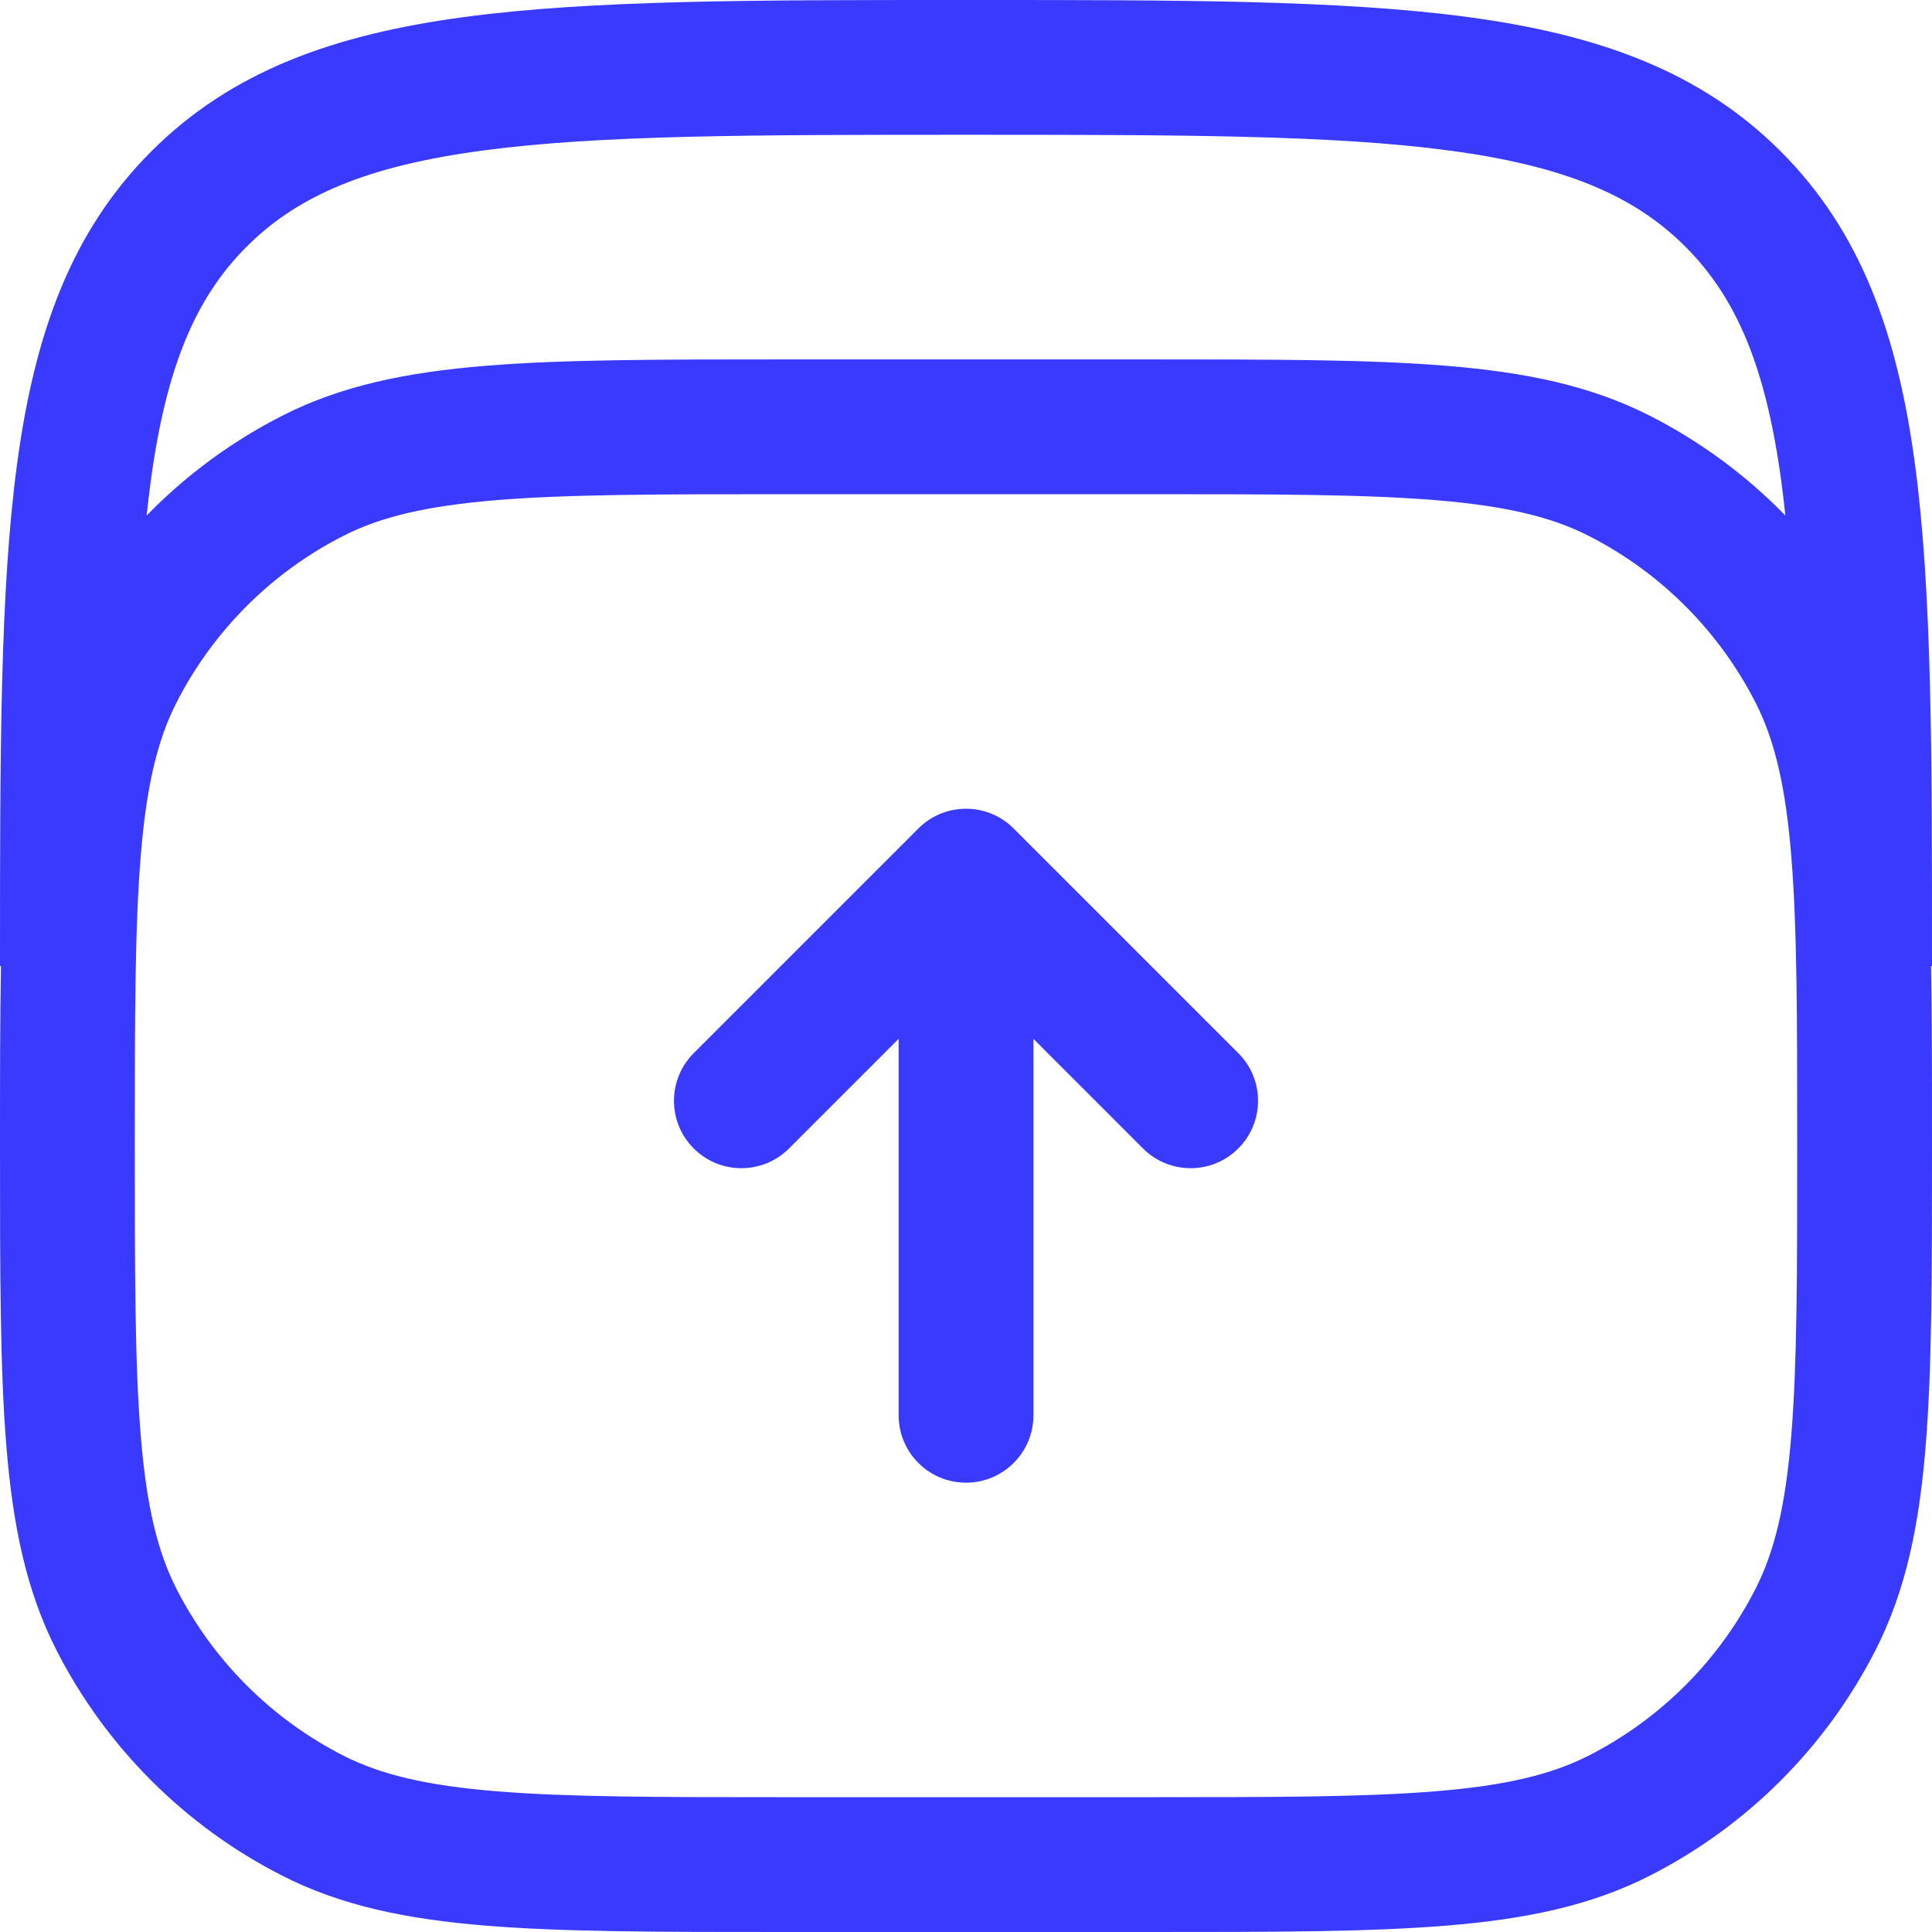
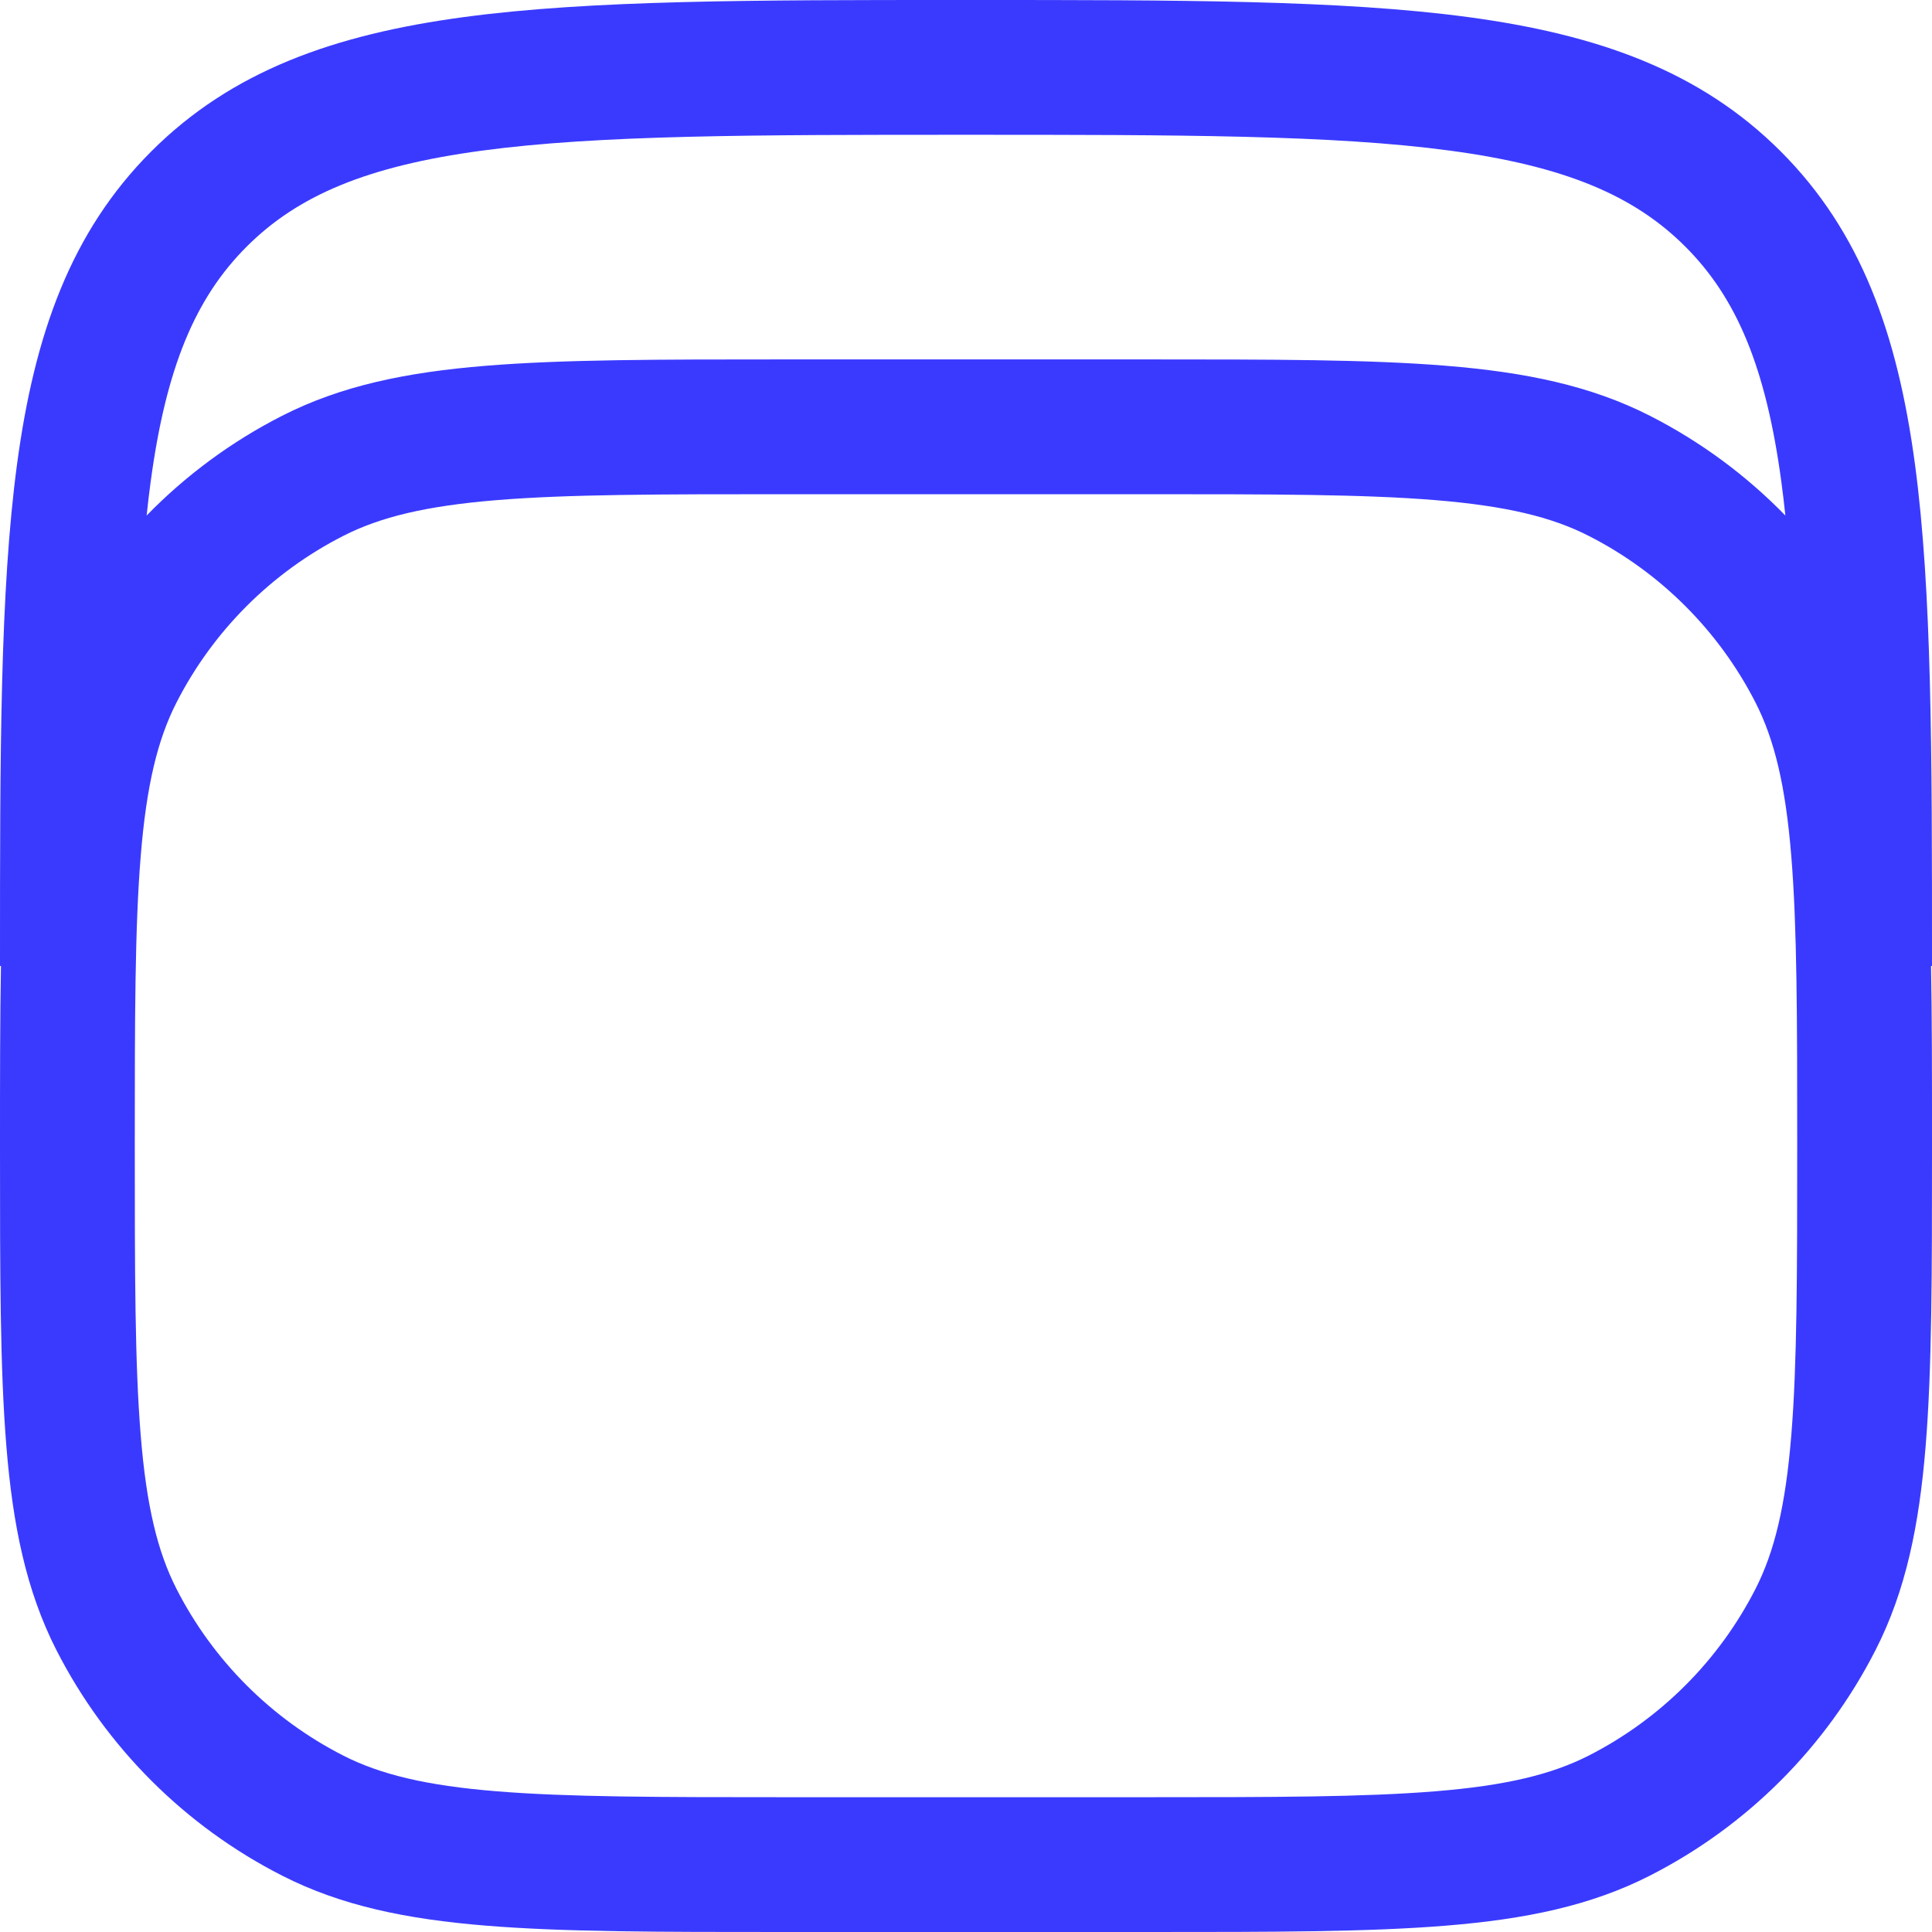
<svg xmlns="http://www.w3.org/2000/svg" width="30" height="30" viewBox="0 0 30 30" fill="none">
-   <path d="M15.74 12.865C15.544 12.668 15.278 12.558 15 12.558C14.722 12.558 14.456 12.668 14.26 12.865L10.772 16.353C10.363 16.762 10.363 17.424 10.772 17.833C11.18 18.242 11.843 18.242 12.252 17.833L13.954 16.131V21.977C13.954 22.555 14.422 23.023 15 23.023C15.578 23.023 16.047 22.555 16.047 21.977V16.131L17.748 17.833C18.157 18.242 18.82 18.242 19.228 17.833C19.637 17.424 19.637 16.762 19.228 16.353L15.74 12.865Z" fill="#3A3AFF" />
  <path fill-rule="evenodd" clip-rule="evenodd" d="M15.08 2.88822e-07H14.92C11.699 -1.74181e-05 9.175 -3.12924e-05 7.205 0.265C5.189 0.536 3.599 1.101 2.35 2.35C1.101 3.599 0.536 5.189 0.265 7.205C-3.12924e-05 9.175 -1.74181e-05 11.699 2.88821e-07 14.92V15H0.015C-5.49437e-06 15.808 -2.78041e-06 16.716 2.88821e-07 17.744V17.837C-5.77439e-06 19.752 -1.05313e-05 21.252 0.099 22.458C0.199 23.686 0.407 24.701 0.874 25.619C1.644 27.129 2.871 28.356 4.381 29.125C5.299 29.593 6.314 29.801 7.542 29.901C8.748 30 10.248 30 12.162 30H17.838C19.752 30 21.252 30 22.458 29.901C23.686 29.801 24.701 29.593 25.619 29.125C27.129 28.356 28.356 27.129 29.125 25.619C29.593 24.701 29.801 23.686 29.901 22.458C30 21.252 30 19.752 30 17.838V17.744C30 16.717 30 15.807 29.985 15H30V14.92C30 11.699 30 9.175 29.735 7.205C29.464 5.189 28.899 3.599 27.65 2.35C26.401 1.101 24.811 0.536 22.795 0.265C20.825 -3.12924e-05 18.301 -1.74181e-05 15.08 2.88822e-07ZM4.381 6.456C3.595 6.856 2.885 7.381 2.277 8.005C2.296 7.826 2.316 7.653 2.339 7.484C2.579 5.7 3.035 4.625 3.83 3.83C4.625 3.035 5.7 2.579 7.484 2.339C9.298 2.095 11.681 2.093 15 2.093C18.319 2.093 20.702 2.095 22.516 2.339C24.3 2.579 25.375 3.035 26.17 3.83C26.965 4.625 27.421 5.7 27.661 7.484C27.684 7.653 27.704 7.826 27.723 8.005C27.115 7.381 26.405 6.856 25.619 6.456C24.701 5.988 23.686 5.78 22.458 5.68C21.252 5.581 19.752 5.581 17.837 5.581H12.162C10.248 5.581 8.748 5.581 7.542 5.68C6.314 5.78 5.299 5.988 4.381 6.456ZM5.331 8.321C5.905 8.028 6.614 7.856 7.712 7.766C8.823 7.675 10.238 7.674 12.209 7.674H17.791C19.762 7.674 21.177 7.675 22.288 7.766C23.387 7.856 24.095 8.028 24.669 8.321C25.785 8.889 26.692 9.797 27.261 10.912C27.553 11.486 27.726 12.195 27.815 13.294C27.906 14.405 27.907 15.82 27.907 17.791C27.907 19.762 27.906 21.177 27.815 22.288C27.726 23.387 27.553 24.095 27.261 24.669C26.692 25.785 25.785 26.692 24.669 27.261C24.095 27.553 23.387 27.726 22.288 27.815C21.177 27.906 19.762 27.907 17.791 27.907H12.209C10.238 27.907 8.823 27.906 7.712 27.815C6.614 27.726 5.905 27.553 5.331 27.261C4.215 26.692 3.308 25.785 2.739 24.669C2.447 24.095 2.274 23.387 2.185 22.288C2.094 21.177 2.093 19.762 2.093 17.791C2.093 15.82 2.094 14.405 2.185 13.294C2.274 12.195 2.447 11.486 2.739 10.912C3.308 9.797 4.215 8.889 5.331 8.321Z" fill="#3A3AFF" />
</svg>